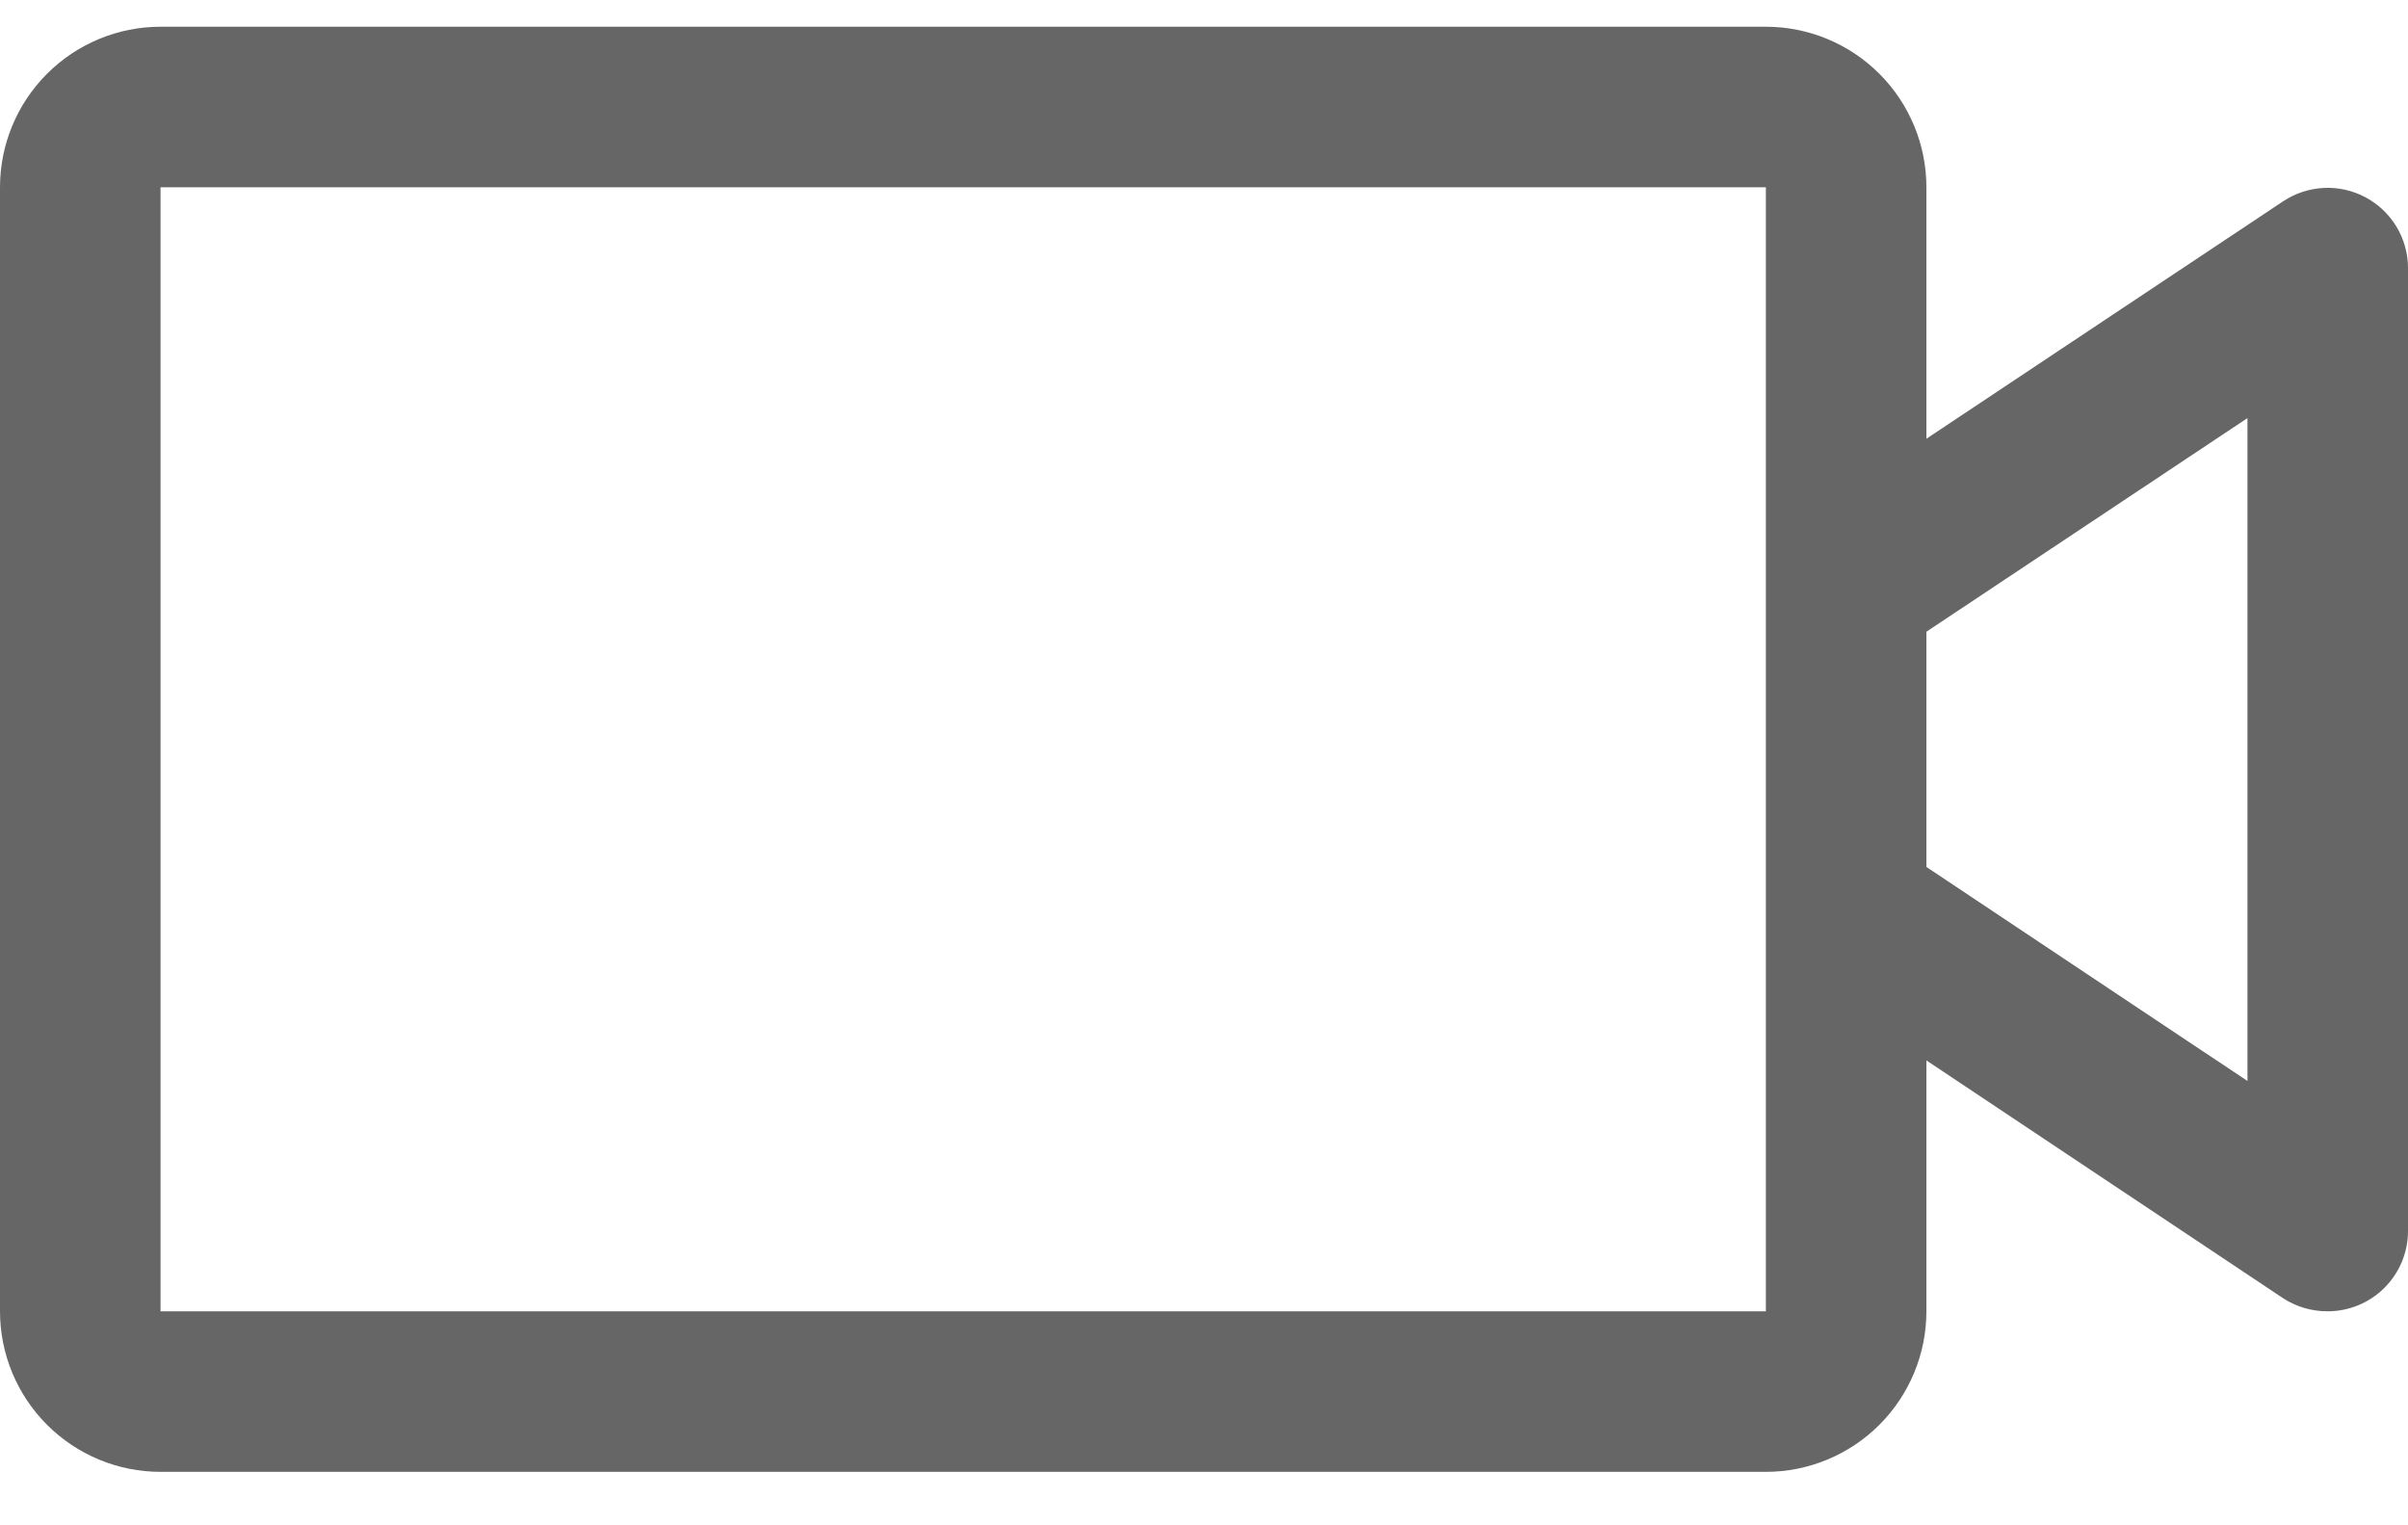
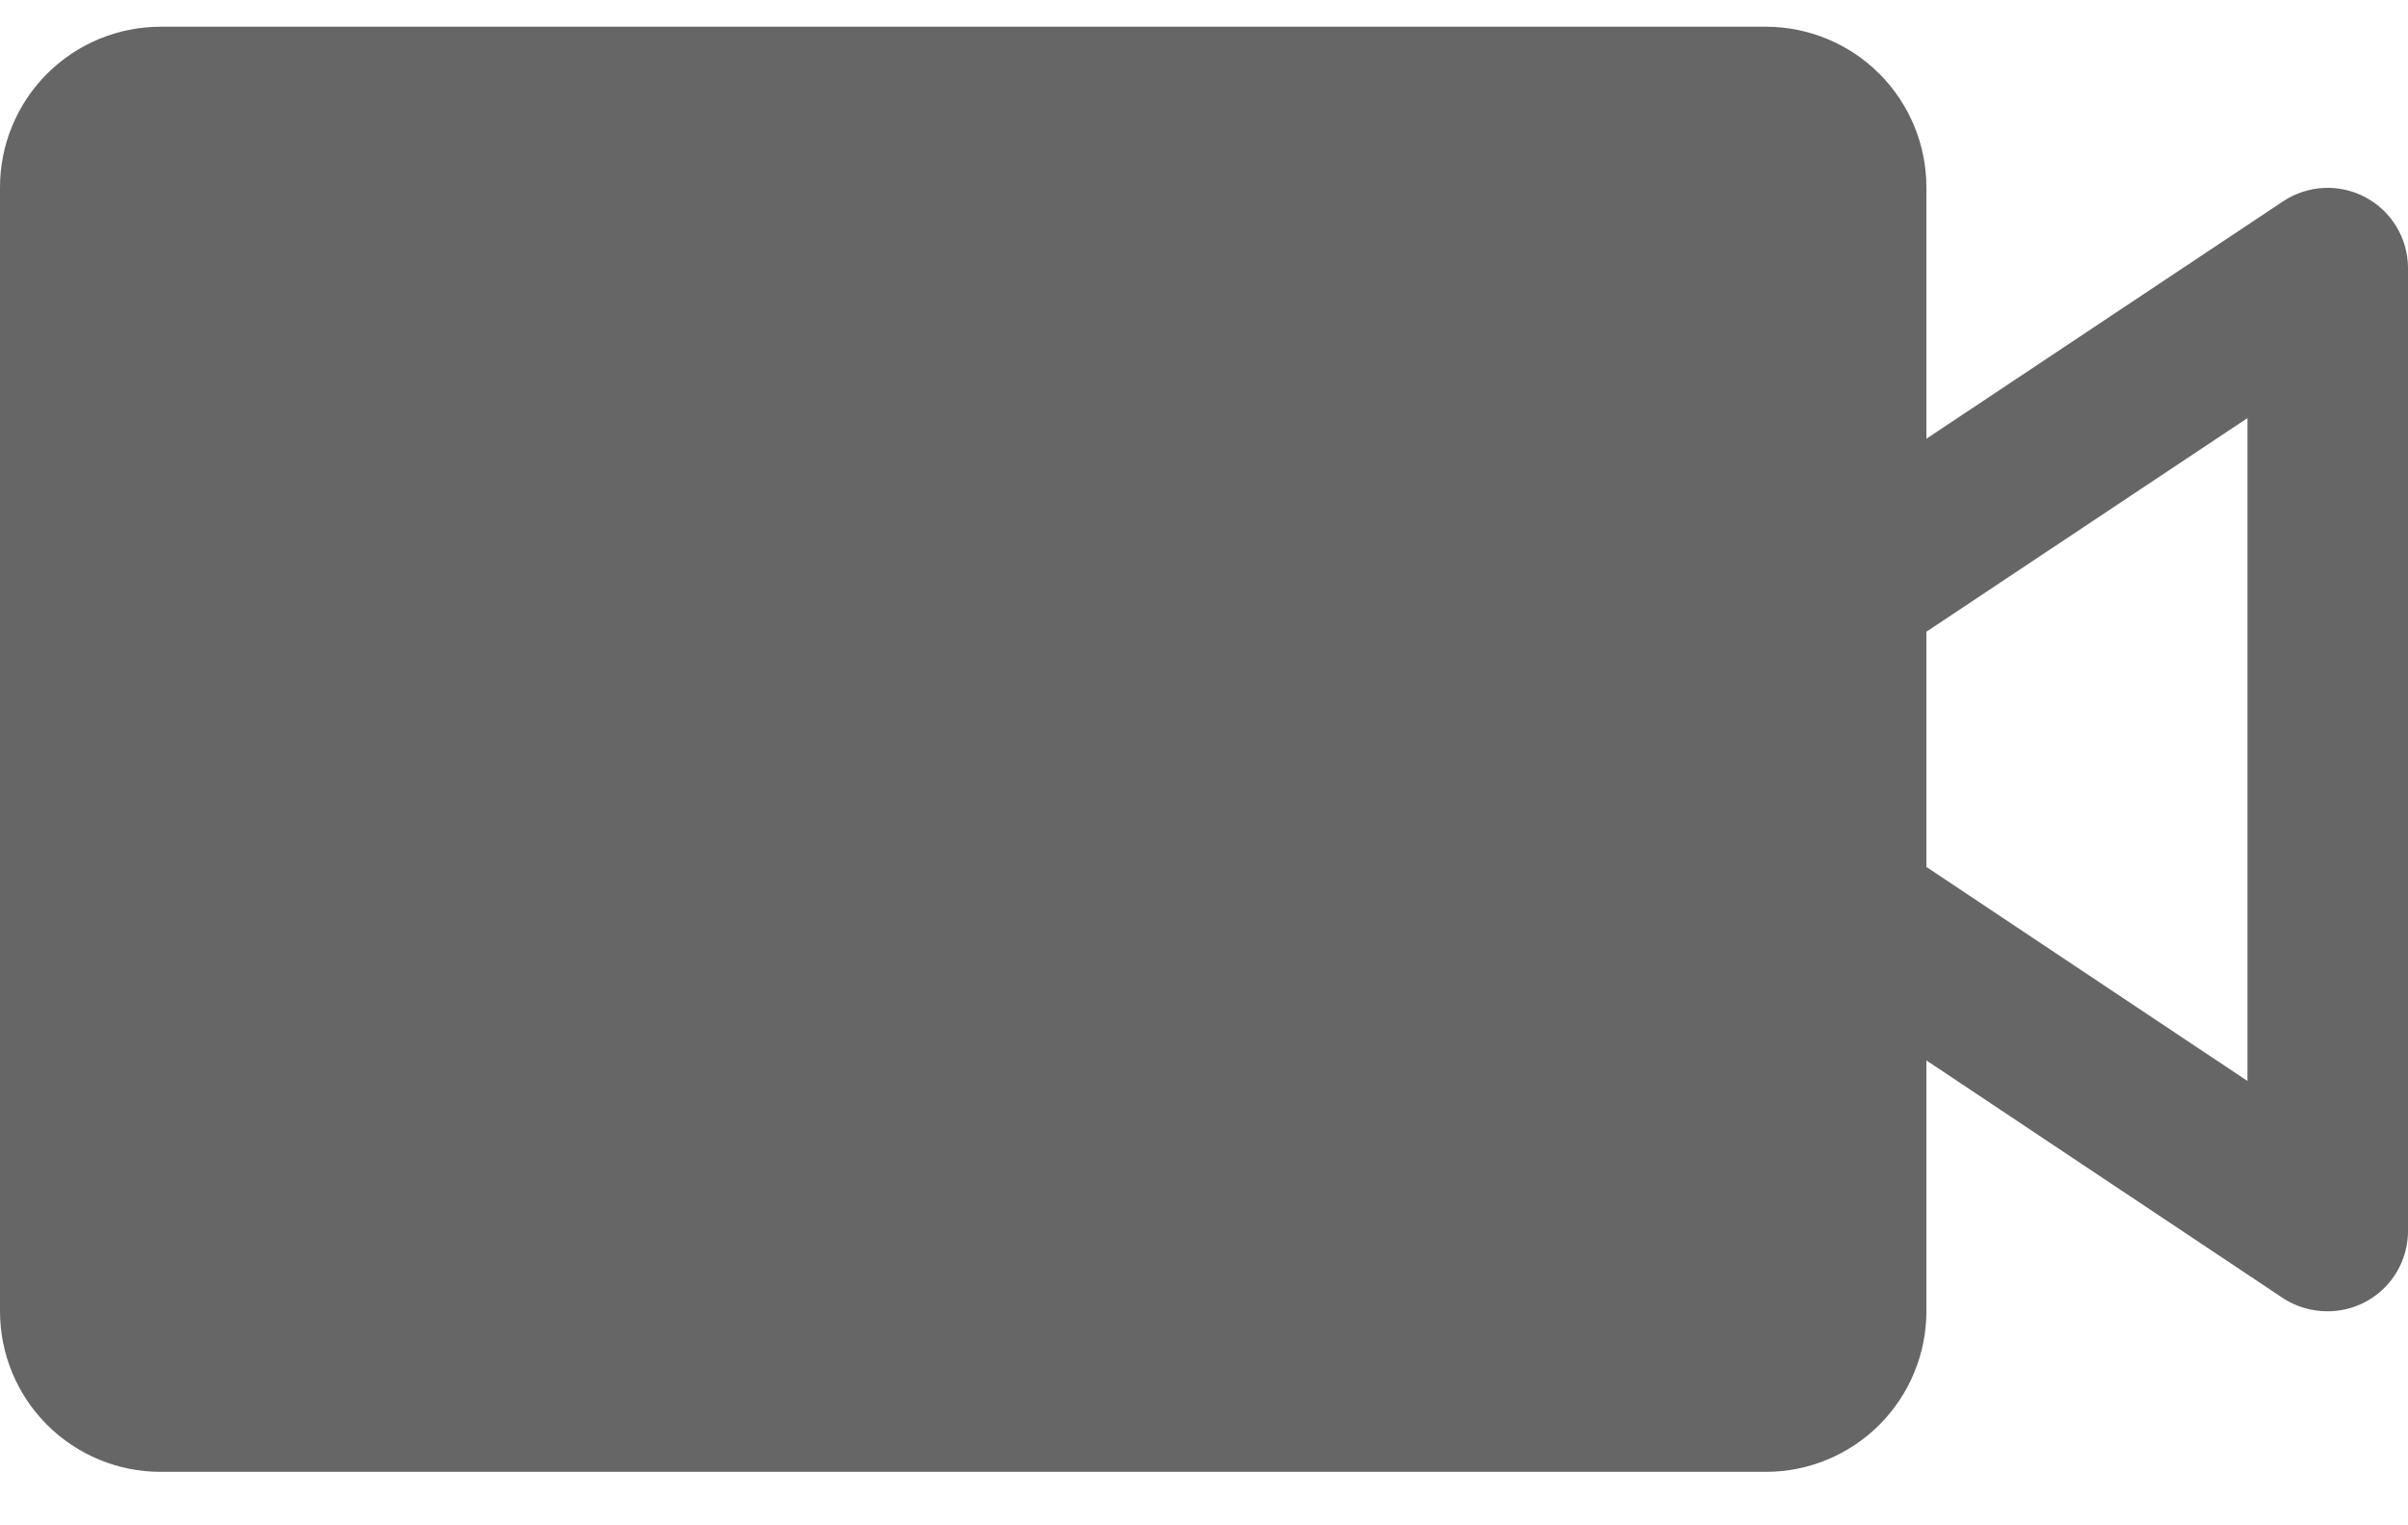
<svg xmlns="http://www.w3.org/2000/svg" width="30" height="19" viewBox="0 0 30 19" fill="none">
-   <path d="M29.471 2.458C29.312 2.373 29.132 2.332 28.951 2.341C28.771 2.35 28.596 2.407 28.445 2.507L24 5.465V2.333C24 1.803 23.789 1.294 23.414 0.919C23.039 0.544 22.53 0.333 22 0.333H2C1.47 0.333 0.961 0.544 0.586 0.919C0.211 1.294 0 1.803 0 2.333V16.334C0 16.864 0.211 17.373 0.586 17.748C0.961 18.123 1.47 18.334 2 18.334H22C22.53 18.334 23.039 18.123 23.414 17.748C23.789 17.373 24 16.864 24 16.334V13.209L28.445 16.172C28.61 16.279 28.803 16.335 29 16.334C29.265 16.334 29.52 16.228 29.707 16.041C29.895 15.853 30 15.599 30 15.334V3.333C29.999 3.154 29.949 2.977 29.856 2.823C29.763 2.669 29.63 2.543 29.471 2.458ZM22 16.334H2V2.333H22V16.334ZM28 13.465L24 10.799V7.869L28 5.208V13.465Z" fill="#666666" />
+   <path d="M29.471 2.458C29.312 2.373 29.132 2.332 28.951 2.341C28.771 2.35 28.596 2.407 28.445 2.507L24 5.465V2.333C24 1.803 23.789 1.294 23.414 0.919C23.039 0.544 22.53 0.333 22 0.333H2C1.47 0.333 0.961 0.544 0.586 0.919C0.211 1.294 0 1.803 0 2.333V16.334C0 16.864 0.211 17.373 0.586 17.748C0.961 18.123 1.47 18.334 2 18.334H22C22.53 18.334 23.039 18.123 23.414 17.748C23.789 17.373 24 16.864 24 16.334V13.209L28.445 16.172C28.61 16.279 28.803 16.335 29 16.334C29.265 16.334 29.52 16.228 29.707 16.041C29.895 15.853 30 15.599 30 15.334V3.333C29.999 3.154 29.949 2.977 29.856 2.823C29.763 2.669 29.63 2.543 29.471 2.458ZM22 16.334H2H22V16.334ZM28 13.465L24 10.799V7.869L28 5.208V13.465Z" fill="#666666" />
</svg>